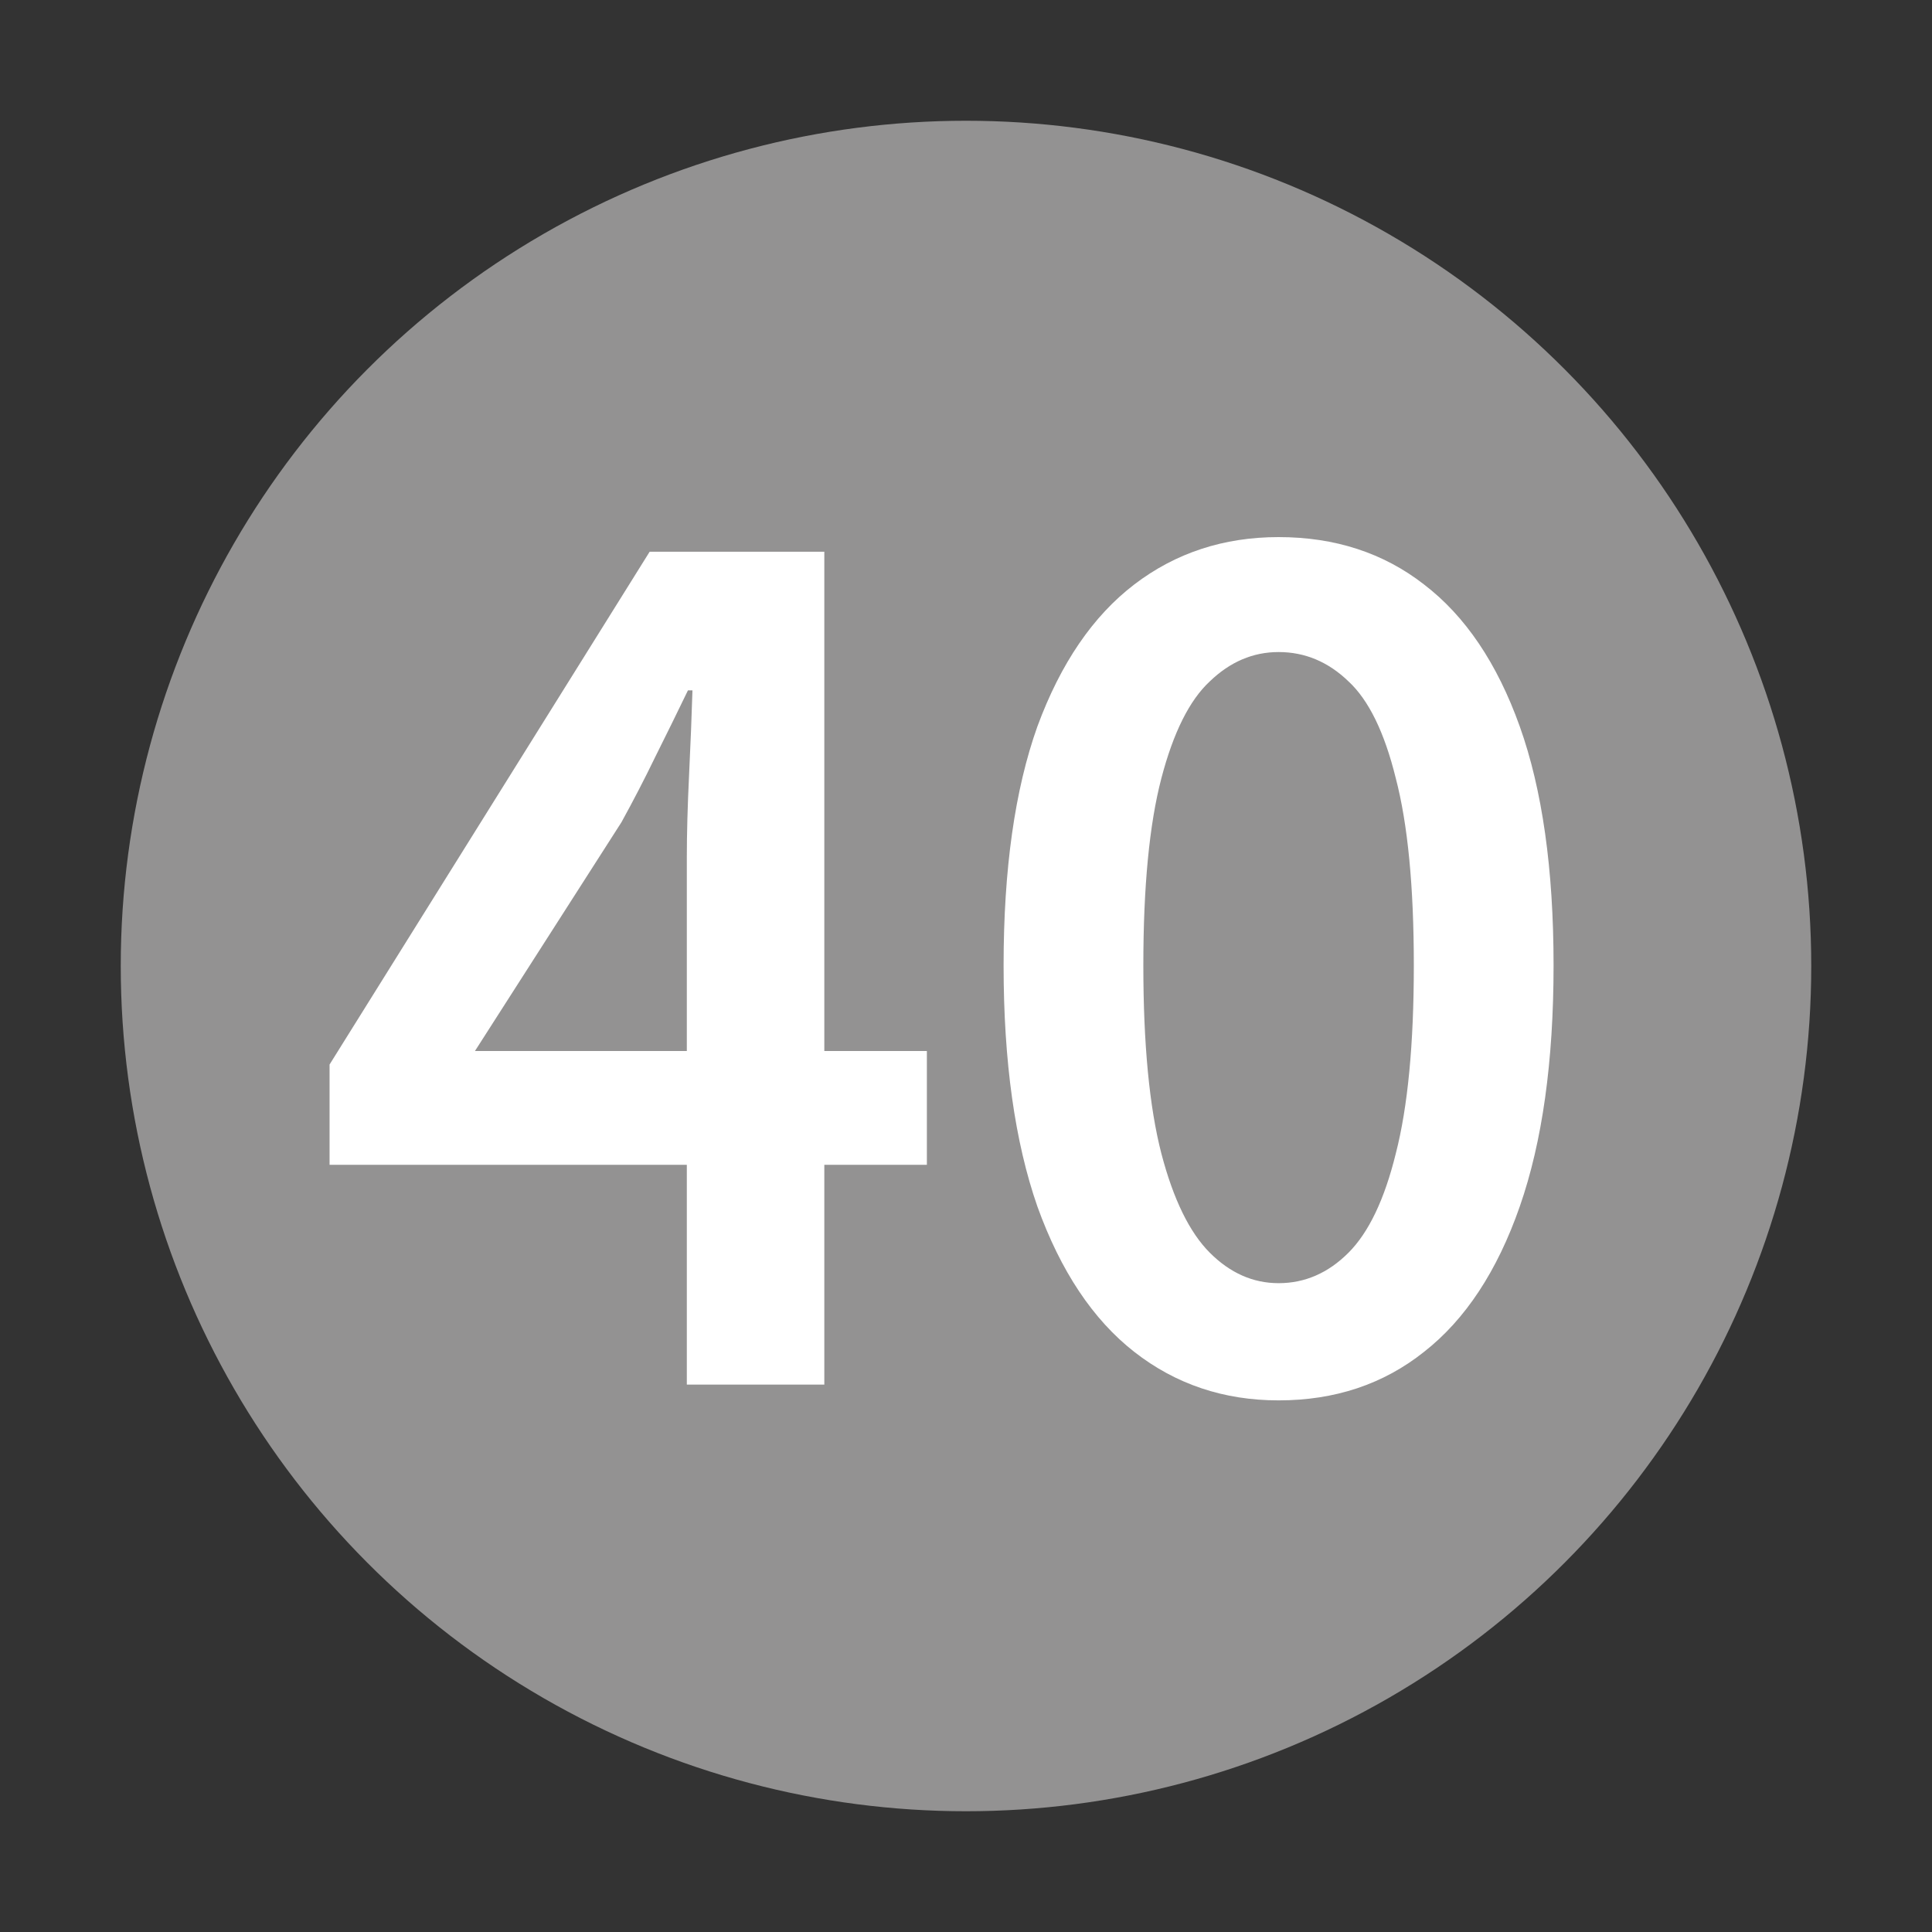
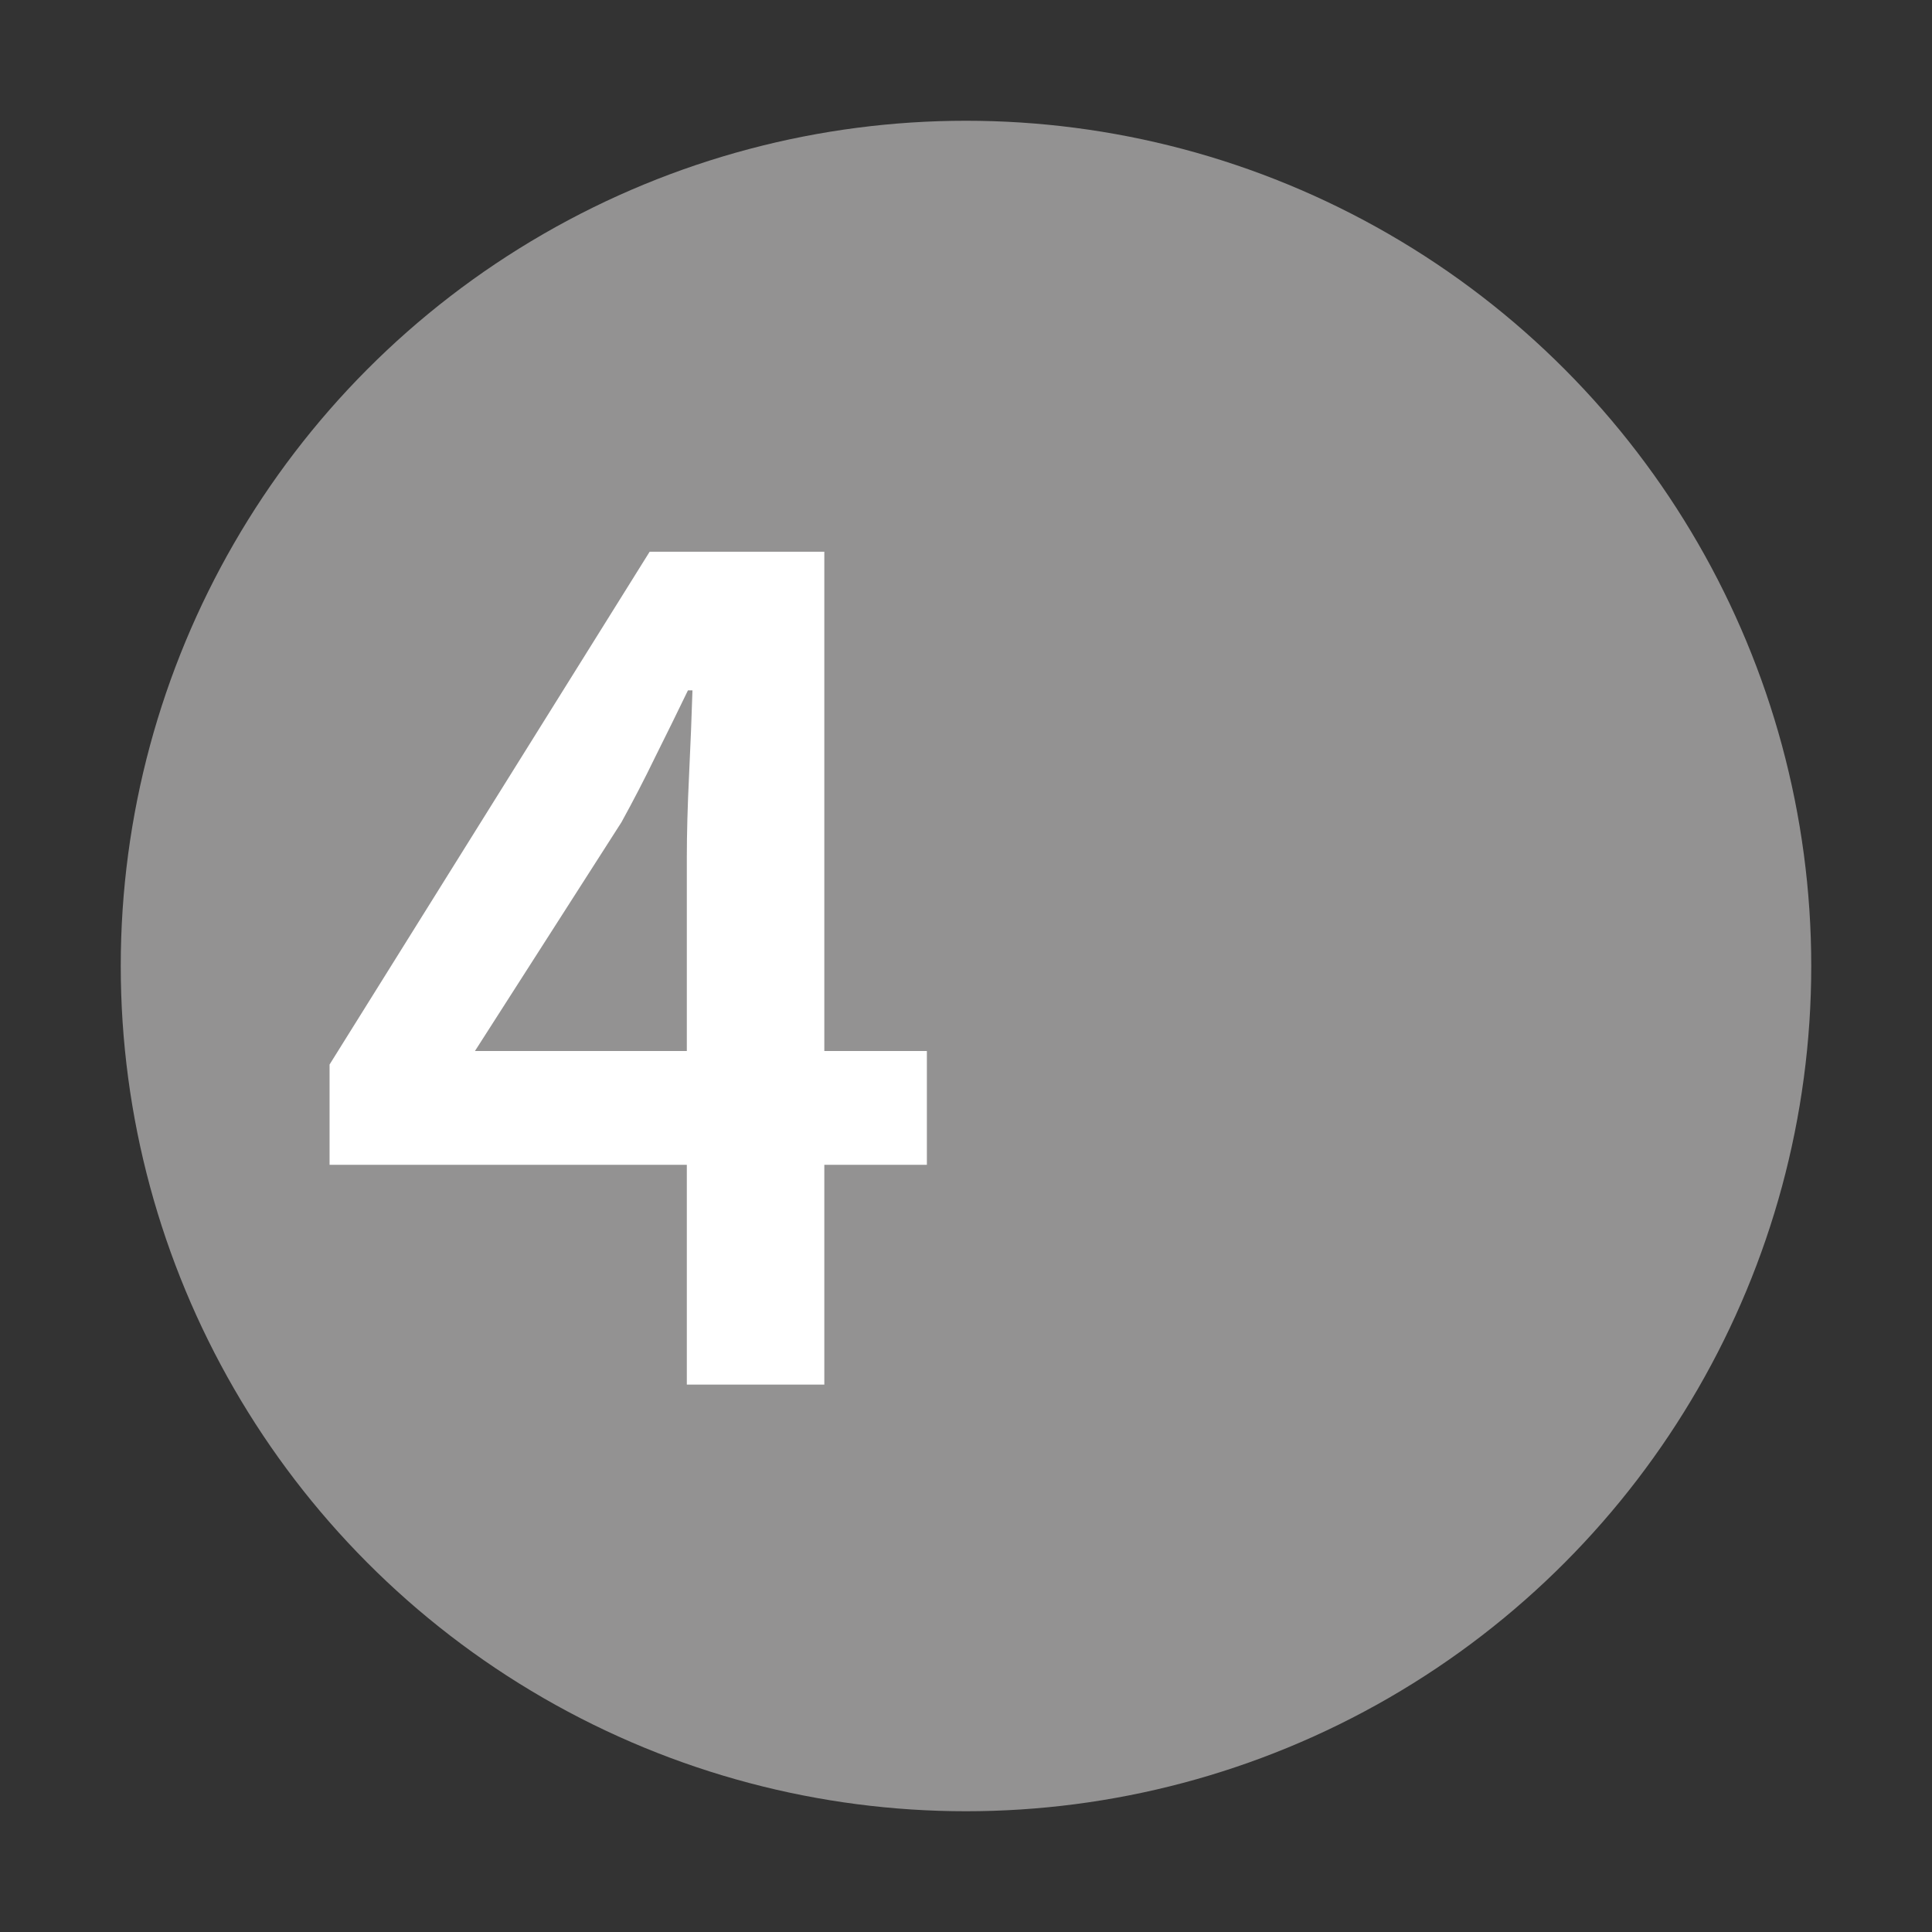
<svg xmlns="http://www.w3.org/2000/svg" width="24" height="24" viewBox="0 0 24 24" fill="none">
  <rect x="0" y="0" width="24" height="24" fill="#333333" stroke="none" />
  <circle cx="12" cy="12" r="10.5" fill="#939292" />
-   <path d="M15.883 17.396C15.202 17.396 14.604 17.195 14.091 16.794C13.578 16.393 13.176 15.791 12.887 14.988C12.607 14.185 12.467 13.187 12.467 11.992C12.467 10.797 12.607 9.808 12.887 9.024C13.176 8.24 13.578 7.652 14.091 7.26C14.604 6.868 15.202 6.672 15.883 6.672C16.583 6.672 17.185 6.868 17.689 7.26C18.202 7.652 18.599 8.24 18.879 9.024C19.159 9.808 19.299 10.797 19.299 11.992C19.299 13.187 19.159 14.185 18.879 14.988C18.599 15.791 18.202 16.393 17.689 16.794C17.185 17.195 16.583 17.396 15.883 17.396ZM15.883 15.94C16.21 15.94 16.499 15.814 16.751 15.562C17.003 15.31 17.199 14.899 17.339 14.33C17.488 13.752 17.563 12.972 17.563 11.992C17.563 11.012 17.488 10.238 17.339 9.668C17.199 9.099 17.003 8.697 16.751 8.464C16.499 8.221 16.21 8.1 15.883 8.1C15.566 8.1 15.281 8.221 15.029 8.464C14.777 8.697 14.576 9.099 14.427 9.668C14.278 10.238 14.203 11.012 14.203 11.992C14.203 12.972 14.278 13.752 14.427 14.33C14.576 14.899 14.777 15.31 15.029 15.562C15.281 15.814 15.566 15.94 15.883 15.94Z" fill="white" />
  <path d="M8.532 17.2V10.648C8.532 10.359 8.541 10.018 8.56 9.626C8.579 9.225 8.593 8.875 8.602 8.576H8.546C8.415 8.847 8.28 9.122 8.14 9.402C8.009 9.673 7.869 9.943 7.72 10.214L5.9 13.056H11.514V14.47H4.094V13.224L8.07 6.854H10.24V17.2H8.532Z" fill="white" />
</svg>